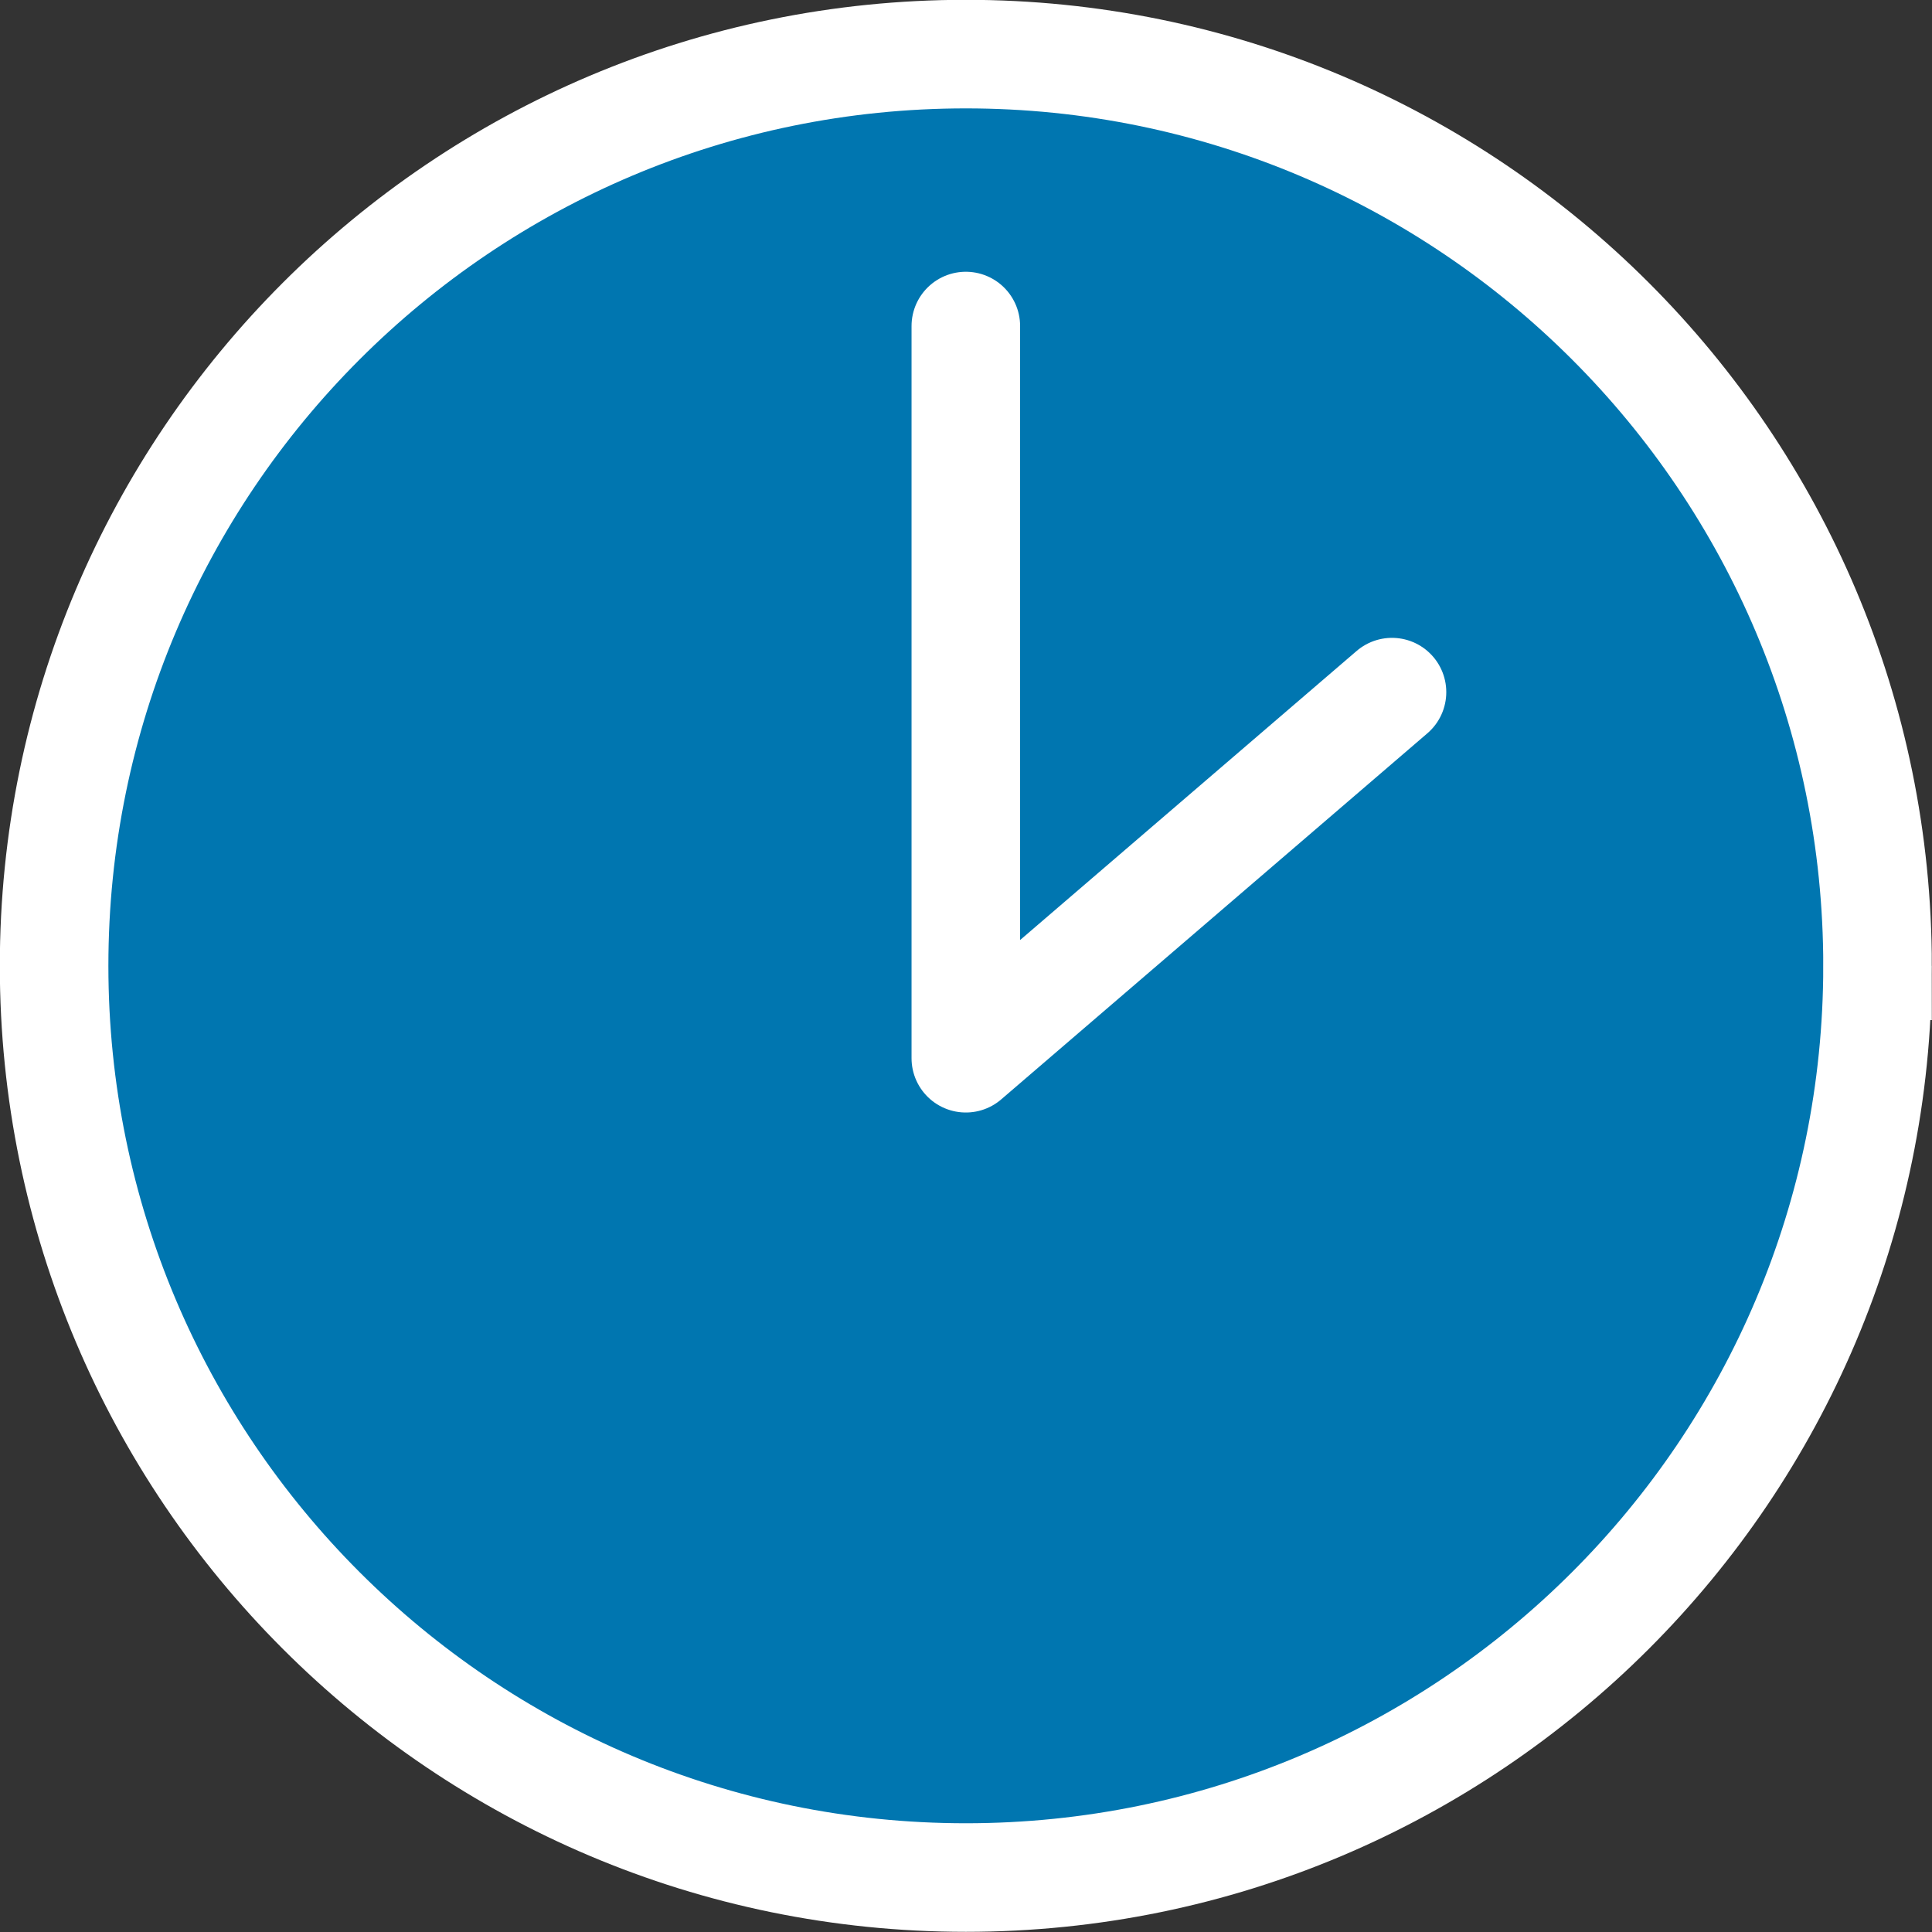
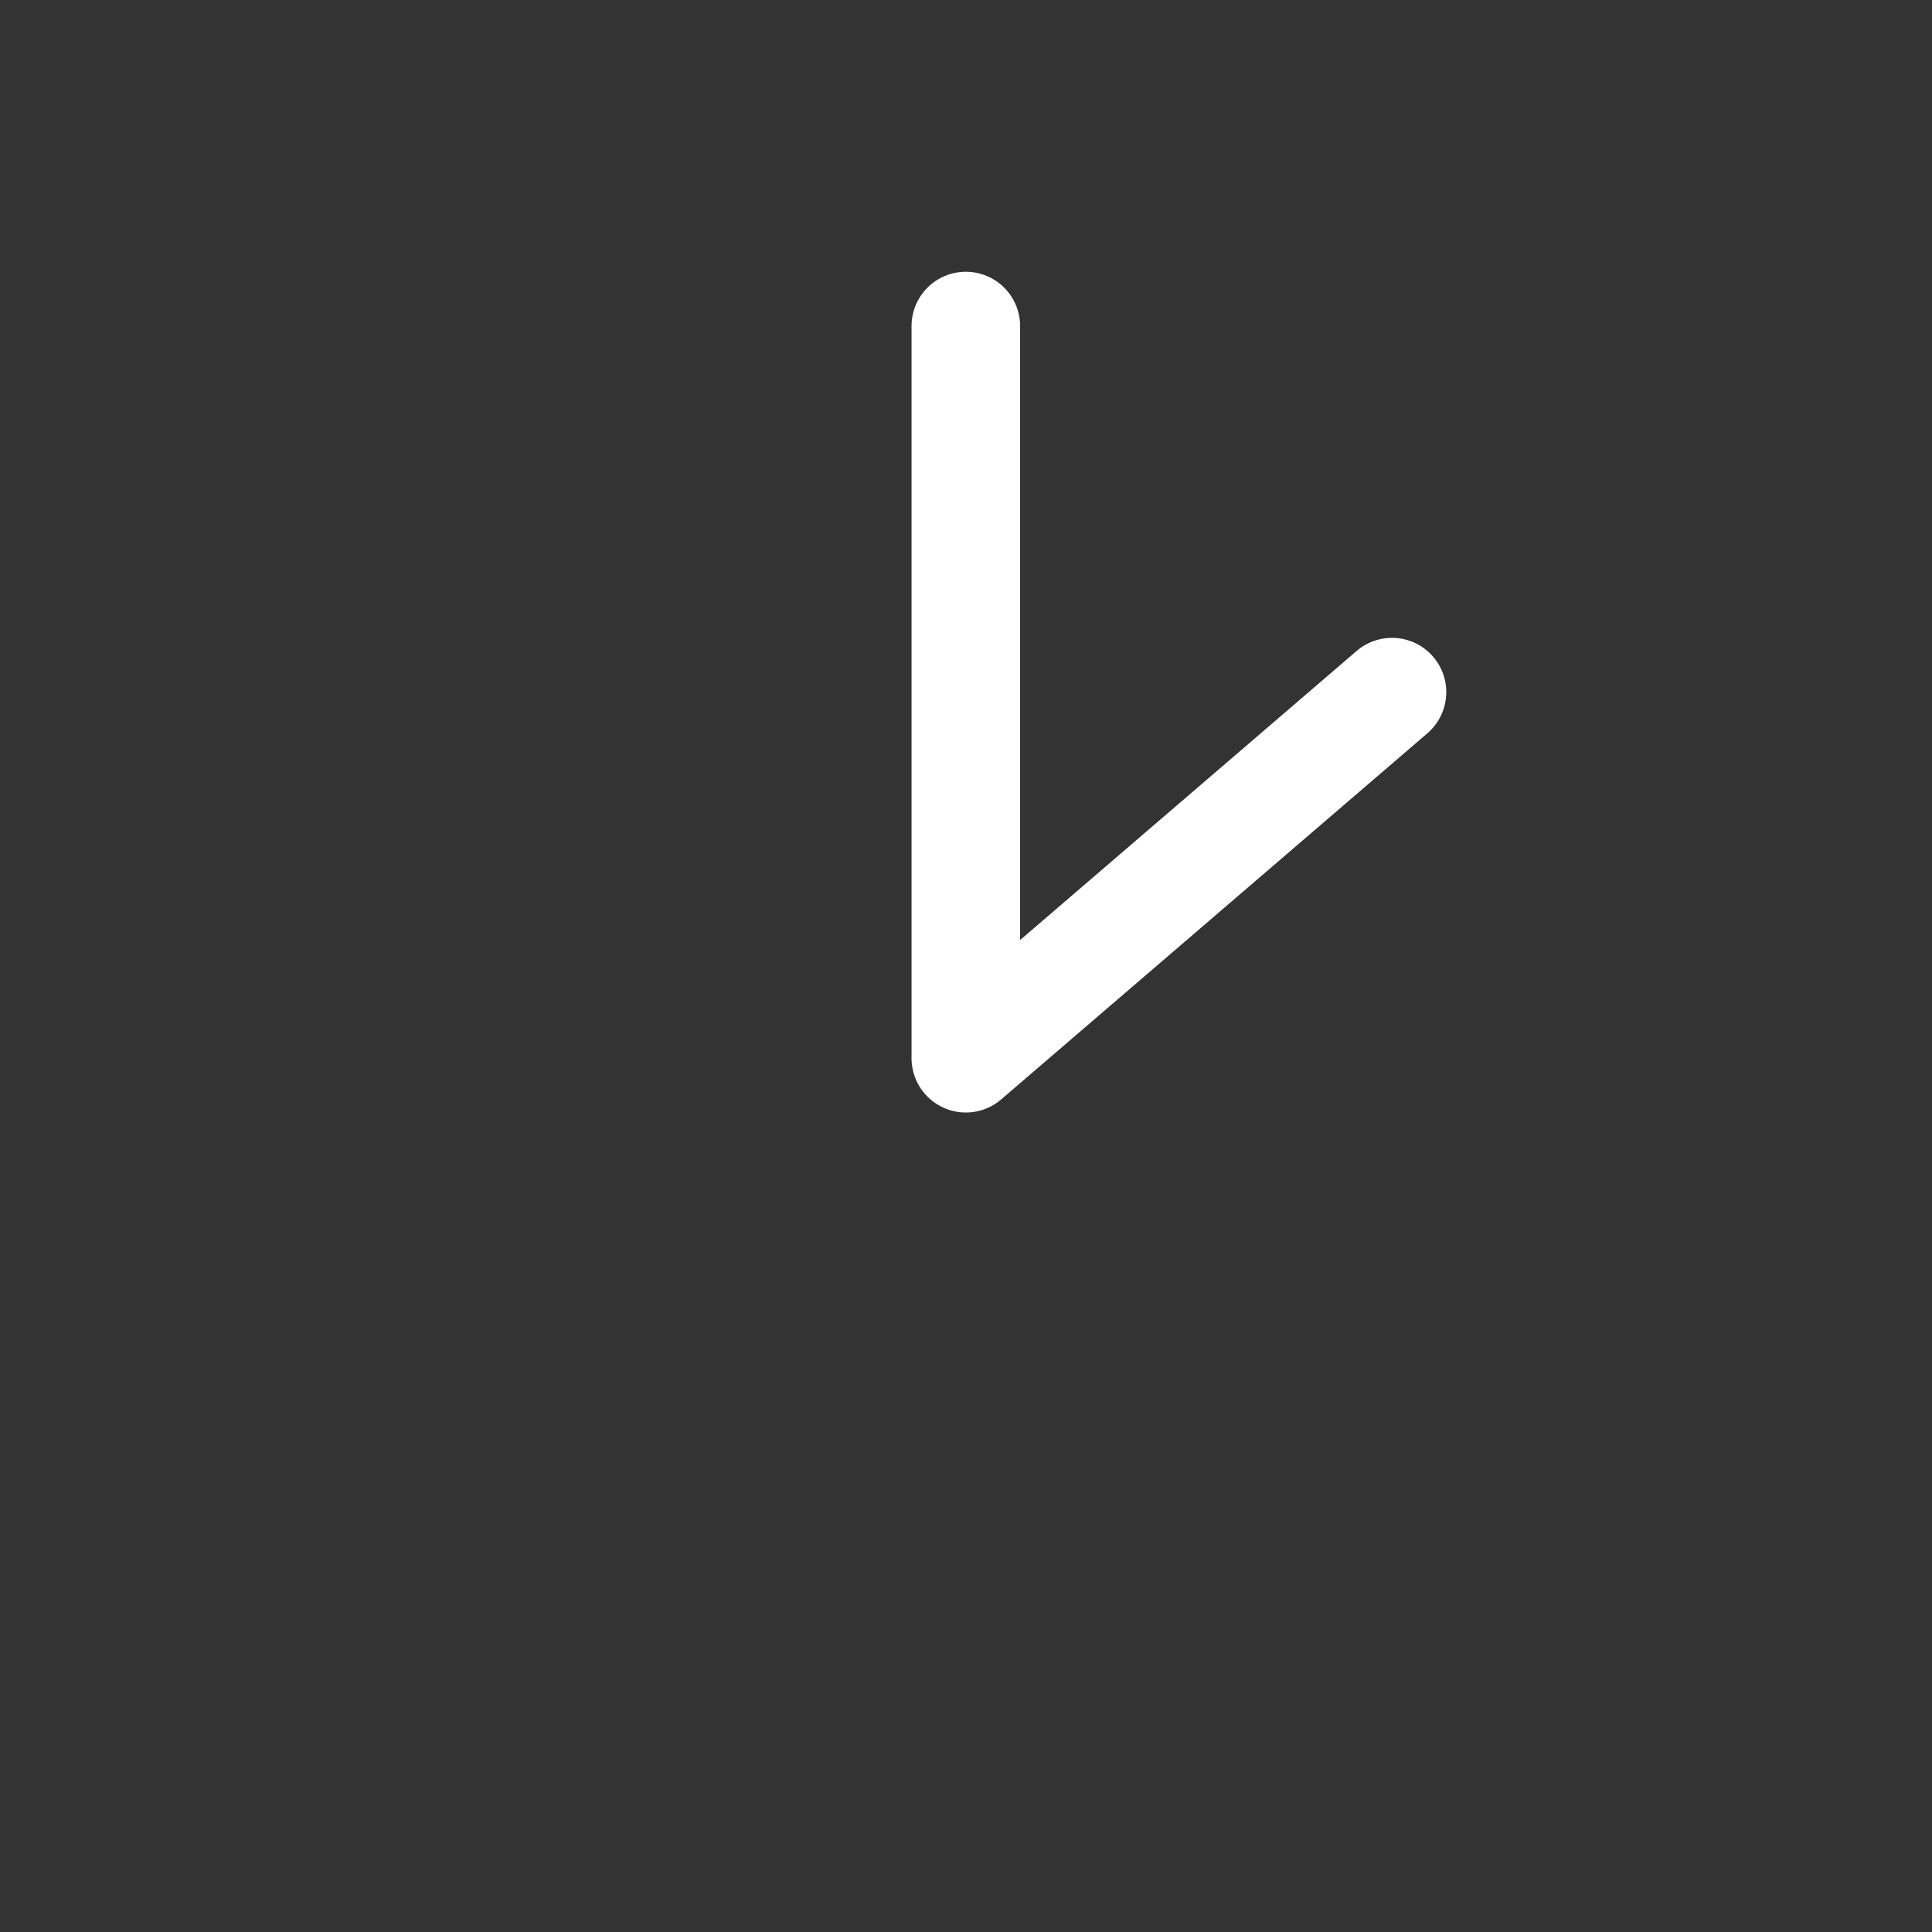
<svg xmlns="http://www.w3.org/2000/svg" id="_レイヤー_2" data-name="レイヤー 2" viewBox="0 0 54.99 54.99">
  <rect x="0" y="0" width="54.99" height="54.99" fill="#333333" stroke="none" />
  <defs>
    <style>
      .cls-1 {
        fill: #0076b0;
      }

      .cls-2 {
        stroke-miterlimit: 10;
      }

      .cls-2, .cls-3 {
        fill: none;
        stroke: #fff;
        stroke-width: 3.09px;
      }

      .cls-3 {
        stroke-linecap: round;
        stroke-linejoin: round;
      }
    </style>
  </defs>
  <g id="_レイヤー_1-2" data-name="レイヤー 1">
    <g>
-       <path class="cls-1" d="M53.44,27.49c0,14.33-11.62,25.95-25.95,25.95S1.54,41.82,1.54,27.49,13.16,1.54,27.49,1.54s25.95,11.62,25.95,25.95" />
-       <path class="cls-2" d="M53.44,27.49c0,14.33-11.62,25.95-25.95,25.95S1.54,41.82,1.54,27.49,13.16,1.54,27.49,1.54s25.95,11.62,25.95,25.95Z" />
      <polyline class="cls-3" points="27.49 9.28 27.49 30.12 39.62 19.7" />
    </g>
  </g>
</svg>